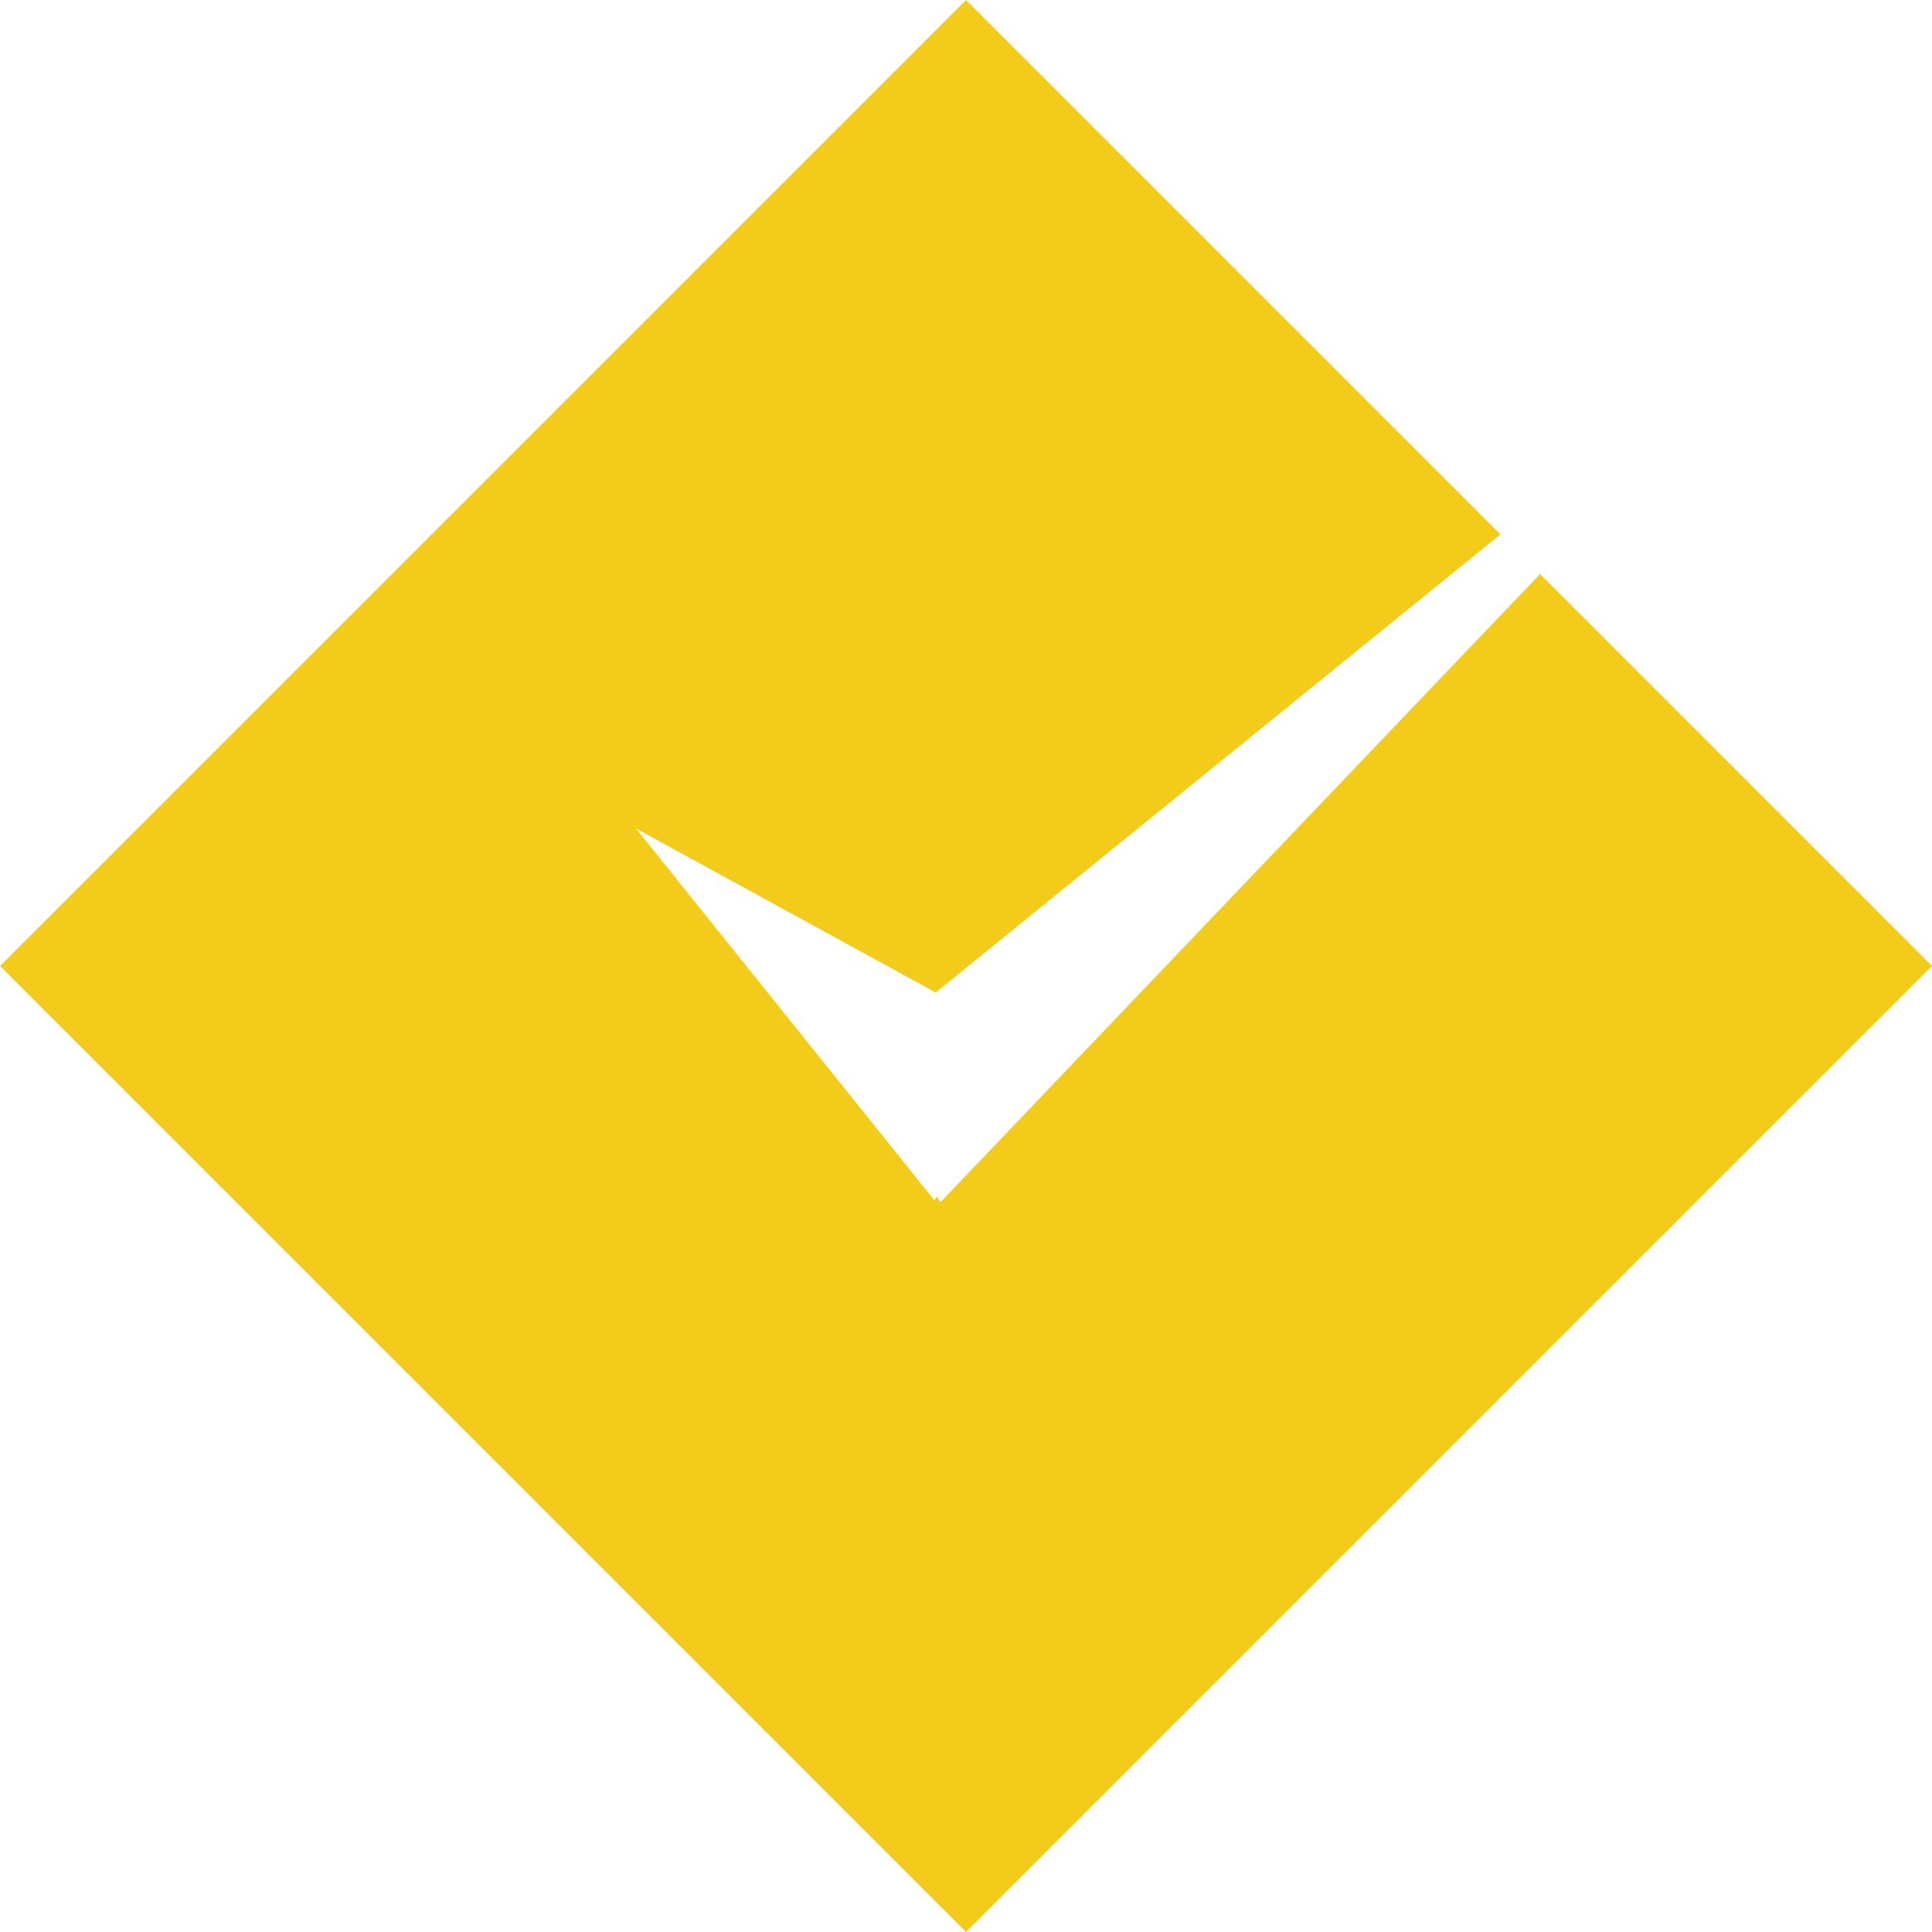
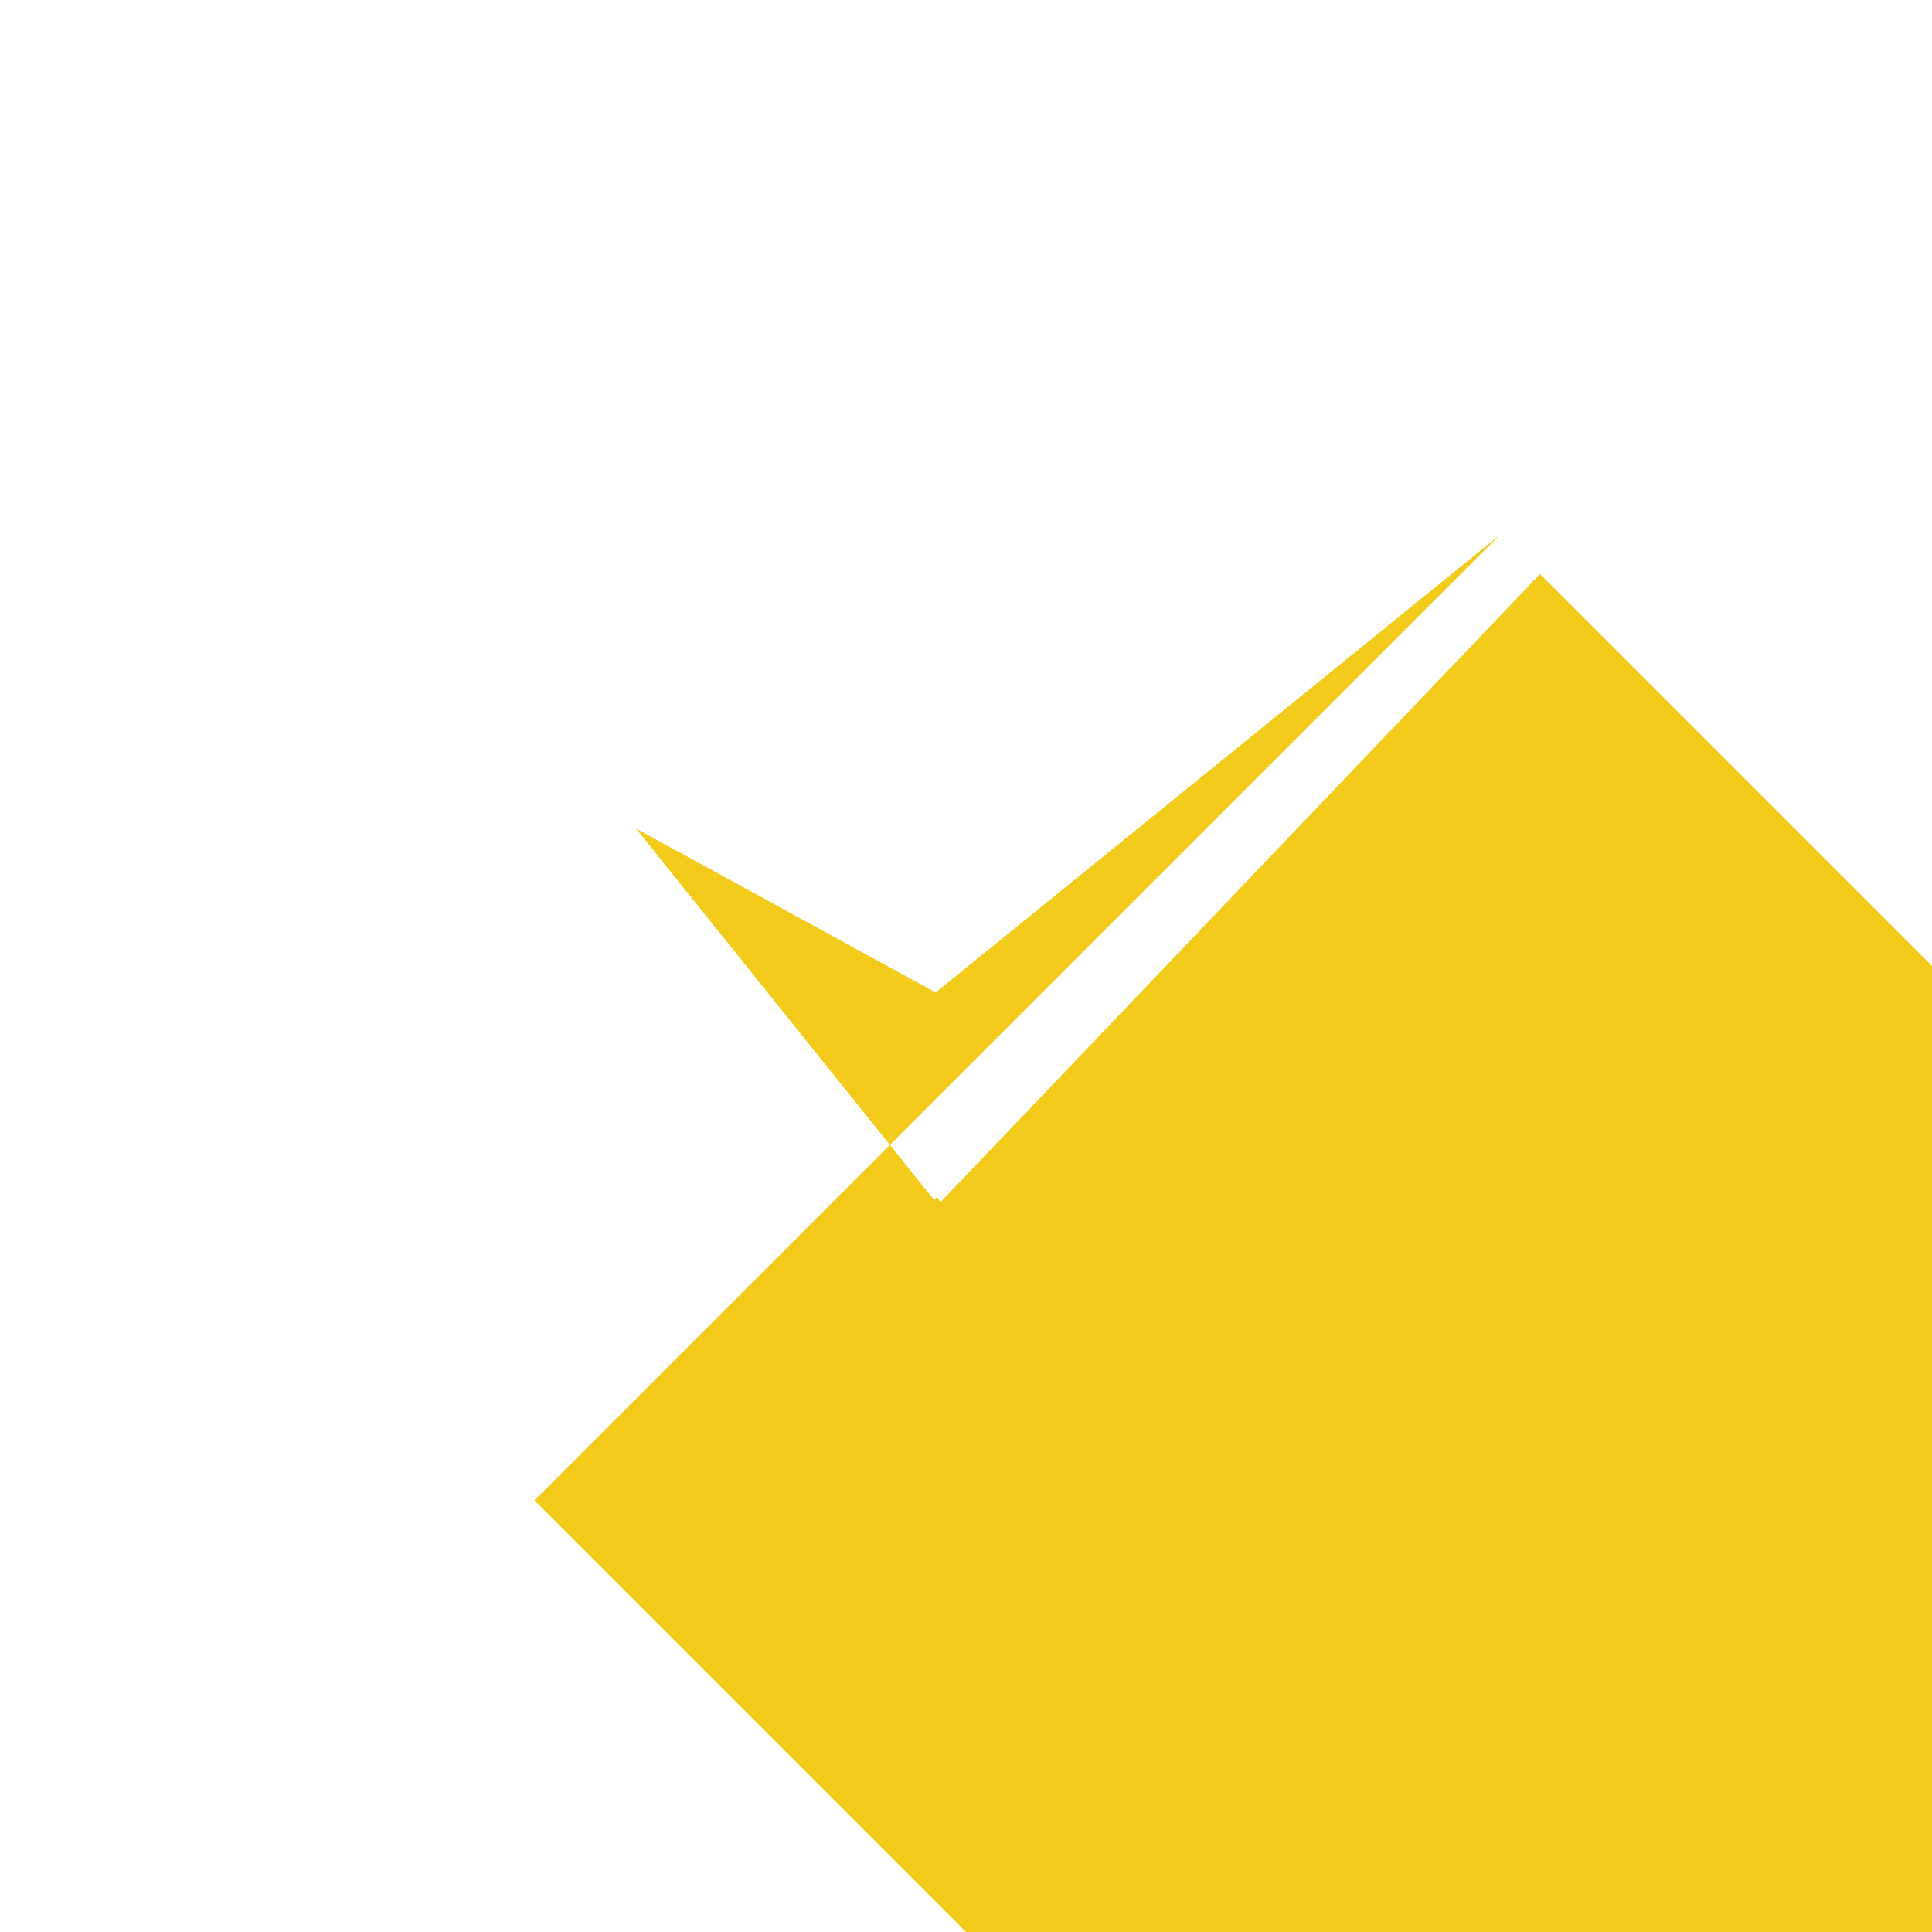
<svg xmlns="http://www.w3.org/2000/svg" preserveAspectRatio="xMidYMid meet" data-bbox="19 19 162 162" viewBox="19 19 162 162" height="200" width="200" data-type="color" role="presentation" aria-hidden="true" aria-label="">
  <defs>
    <style>#comp-lz6yim2e10__item1 svg [data-color="1"] {fill: #F2CB1B;}</style>
  </defs>
  <g>
-     <path fill="#F2CB1B" d="M148.132 67.132l-50.276 52.676-.282-.462-.245.277-25.004-31.152 25.133 13.752 47.353-38.412L100 19l-81 81 81 81 81-81-32.868-32.868z" data-color="1" />
+     <path fill="#F2CB1B" d="M148.132 67.132l-50.276 52.676-.282-.462-.245.277-25.004-31.152 25.133 13.752 47.353-38.412l-81 81 81 81 81-81-32.868-32.868z" data-color="1" />
  </g>
</svg>